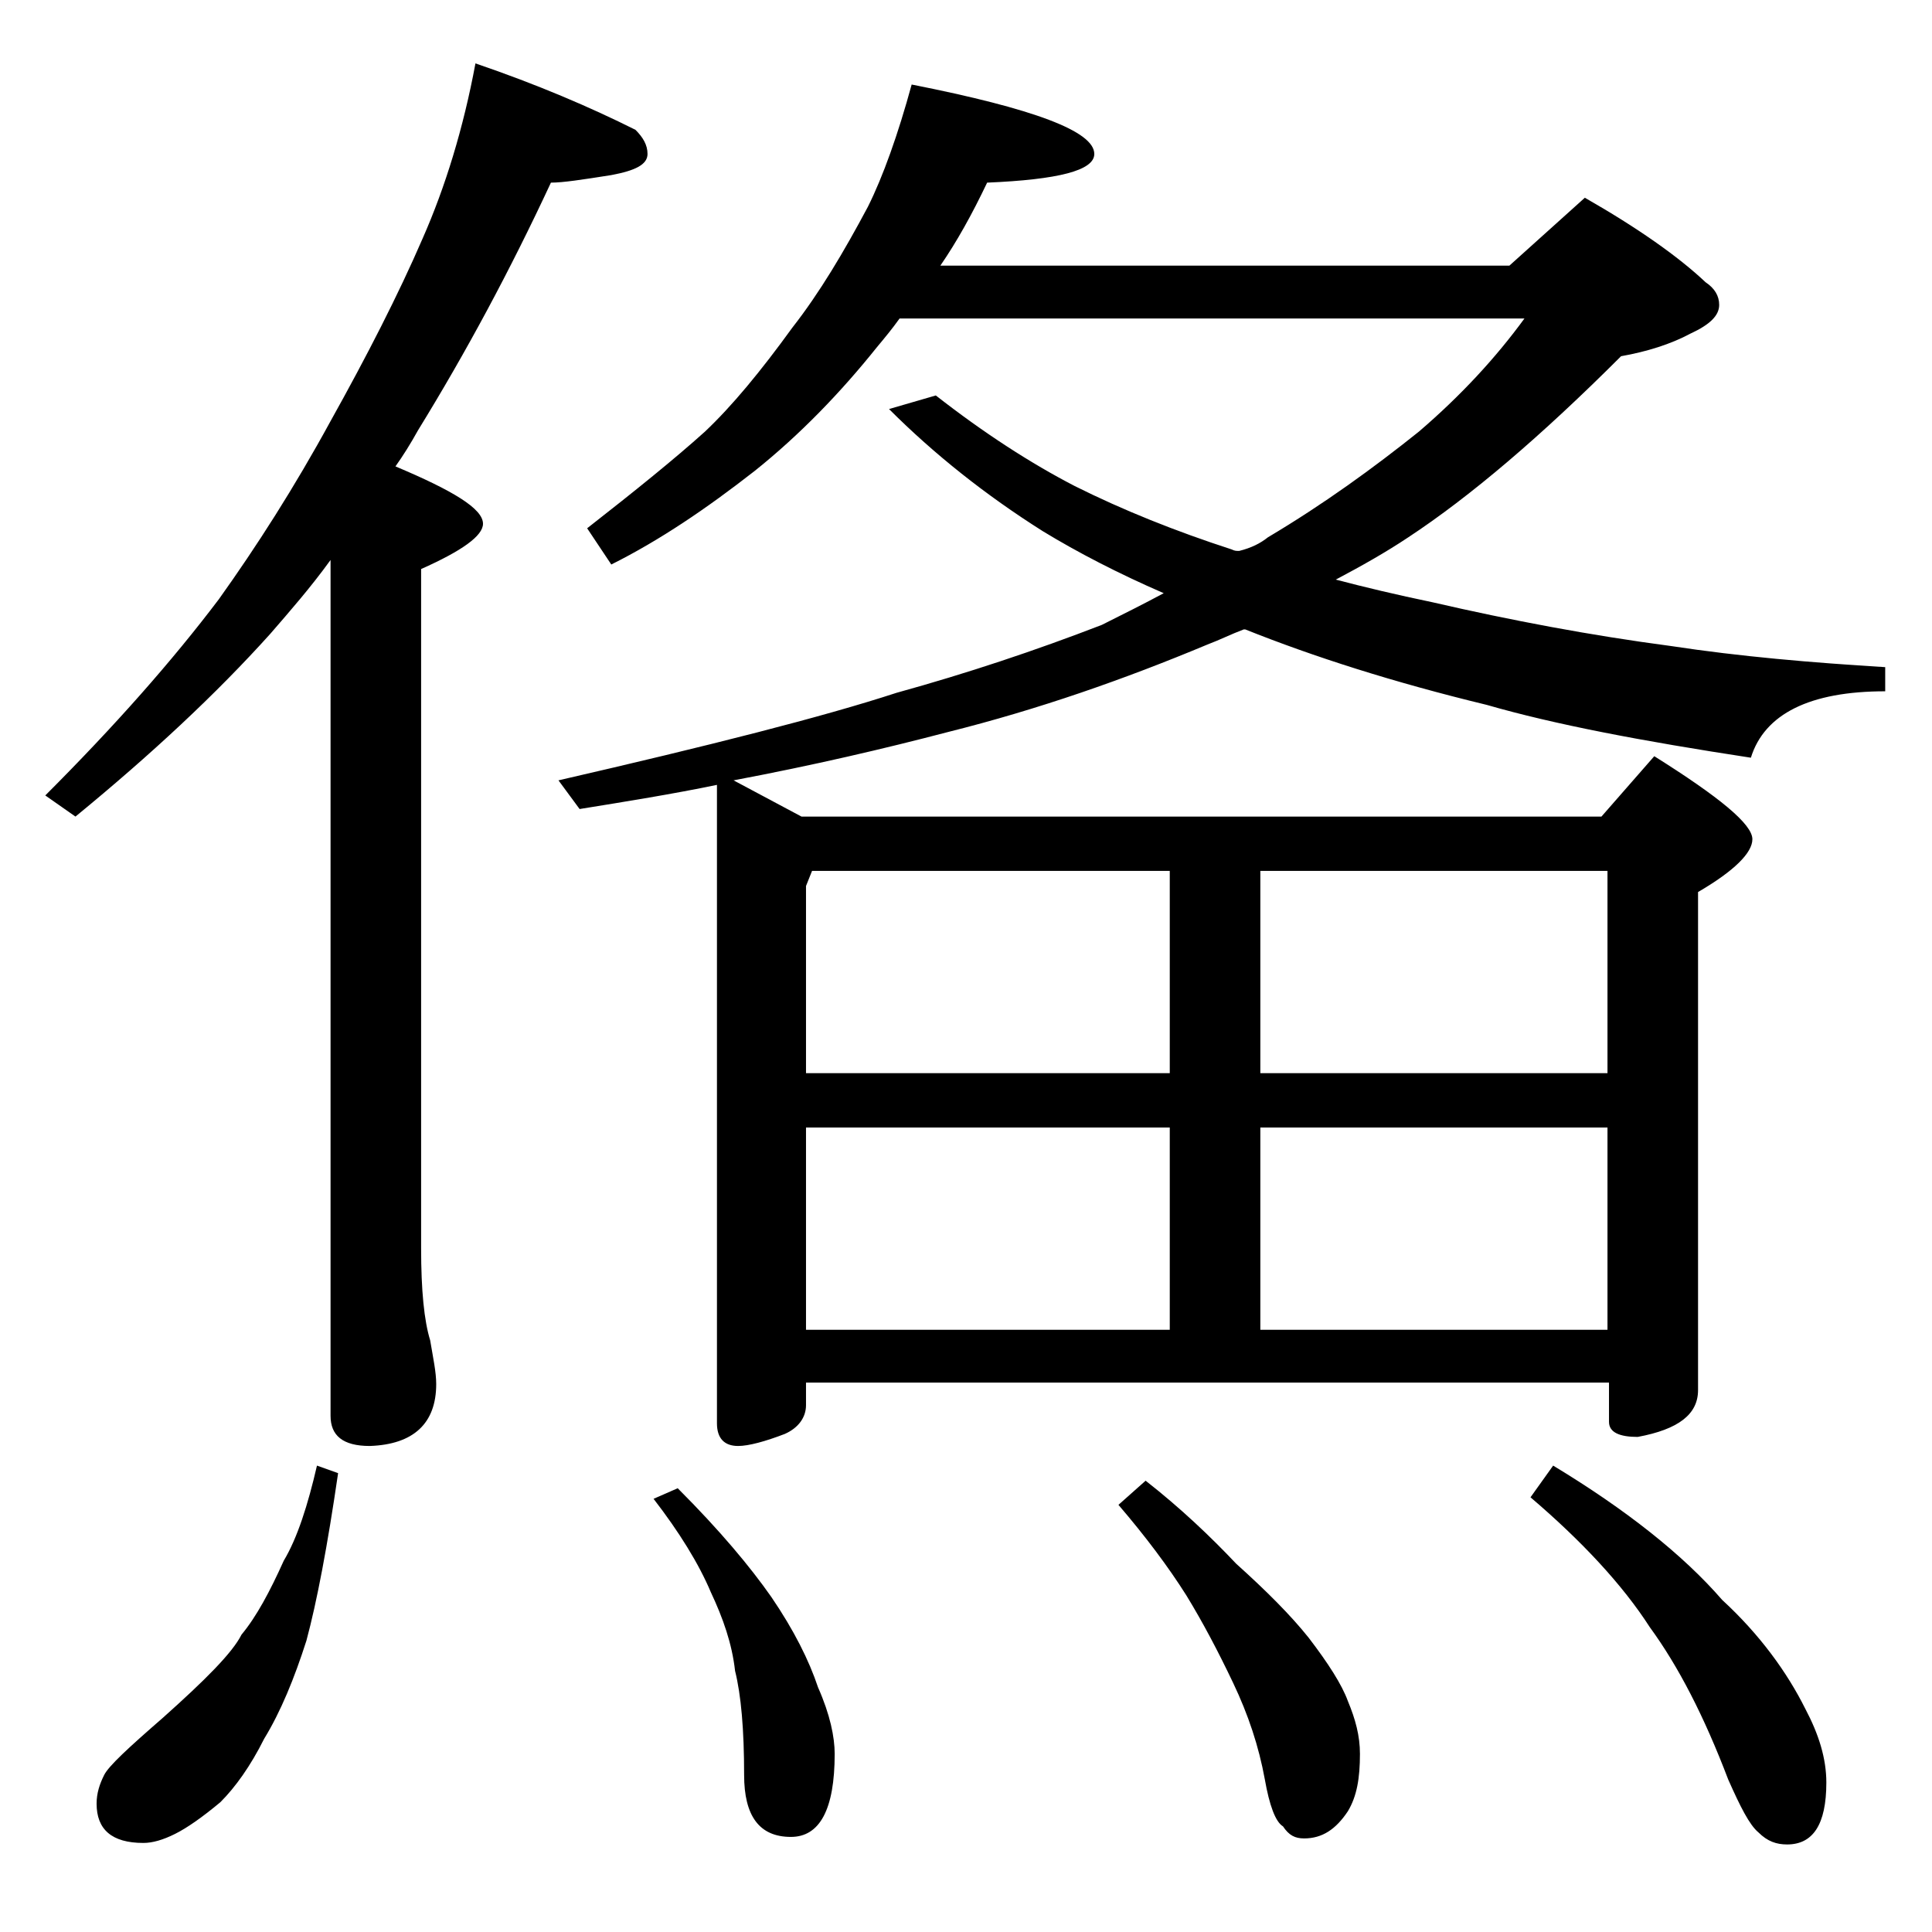
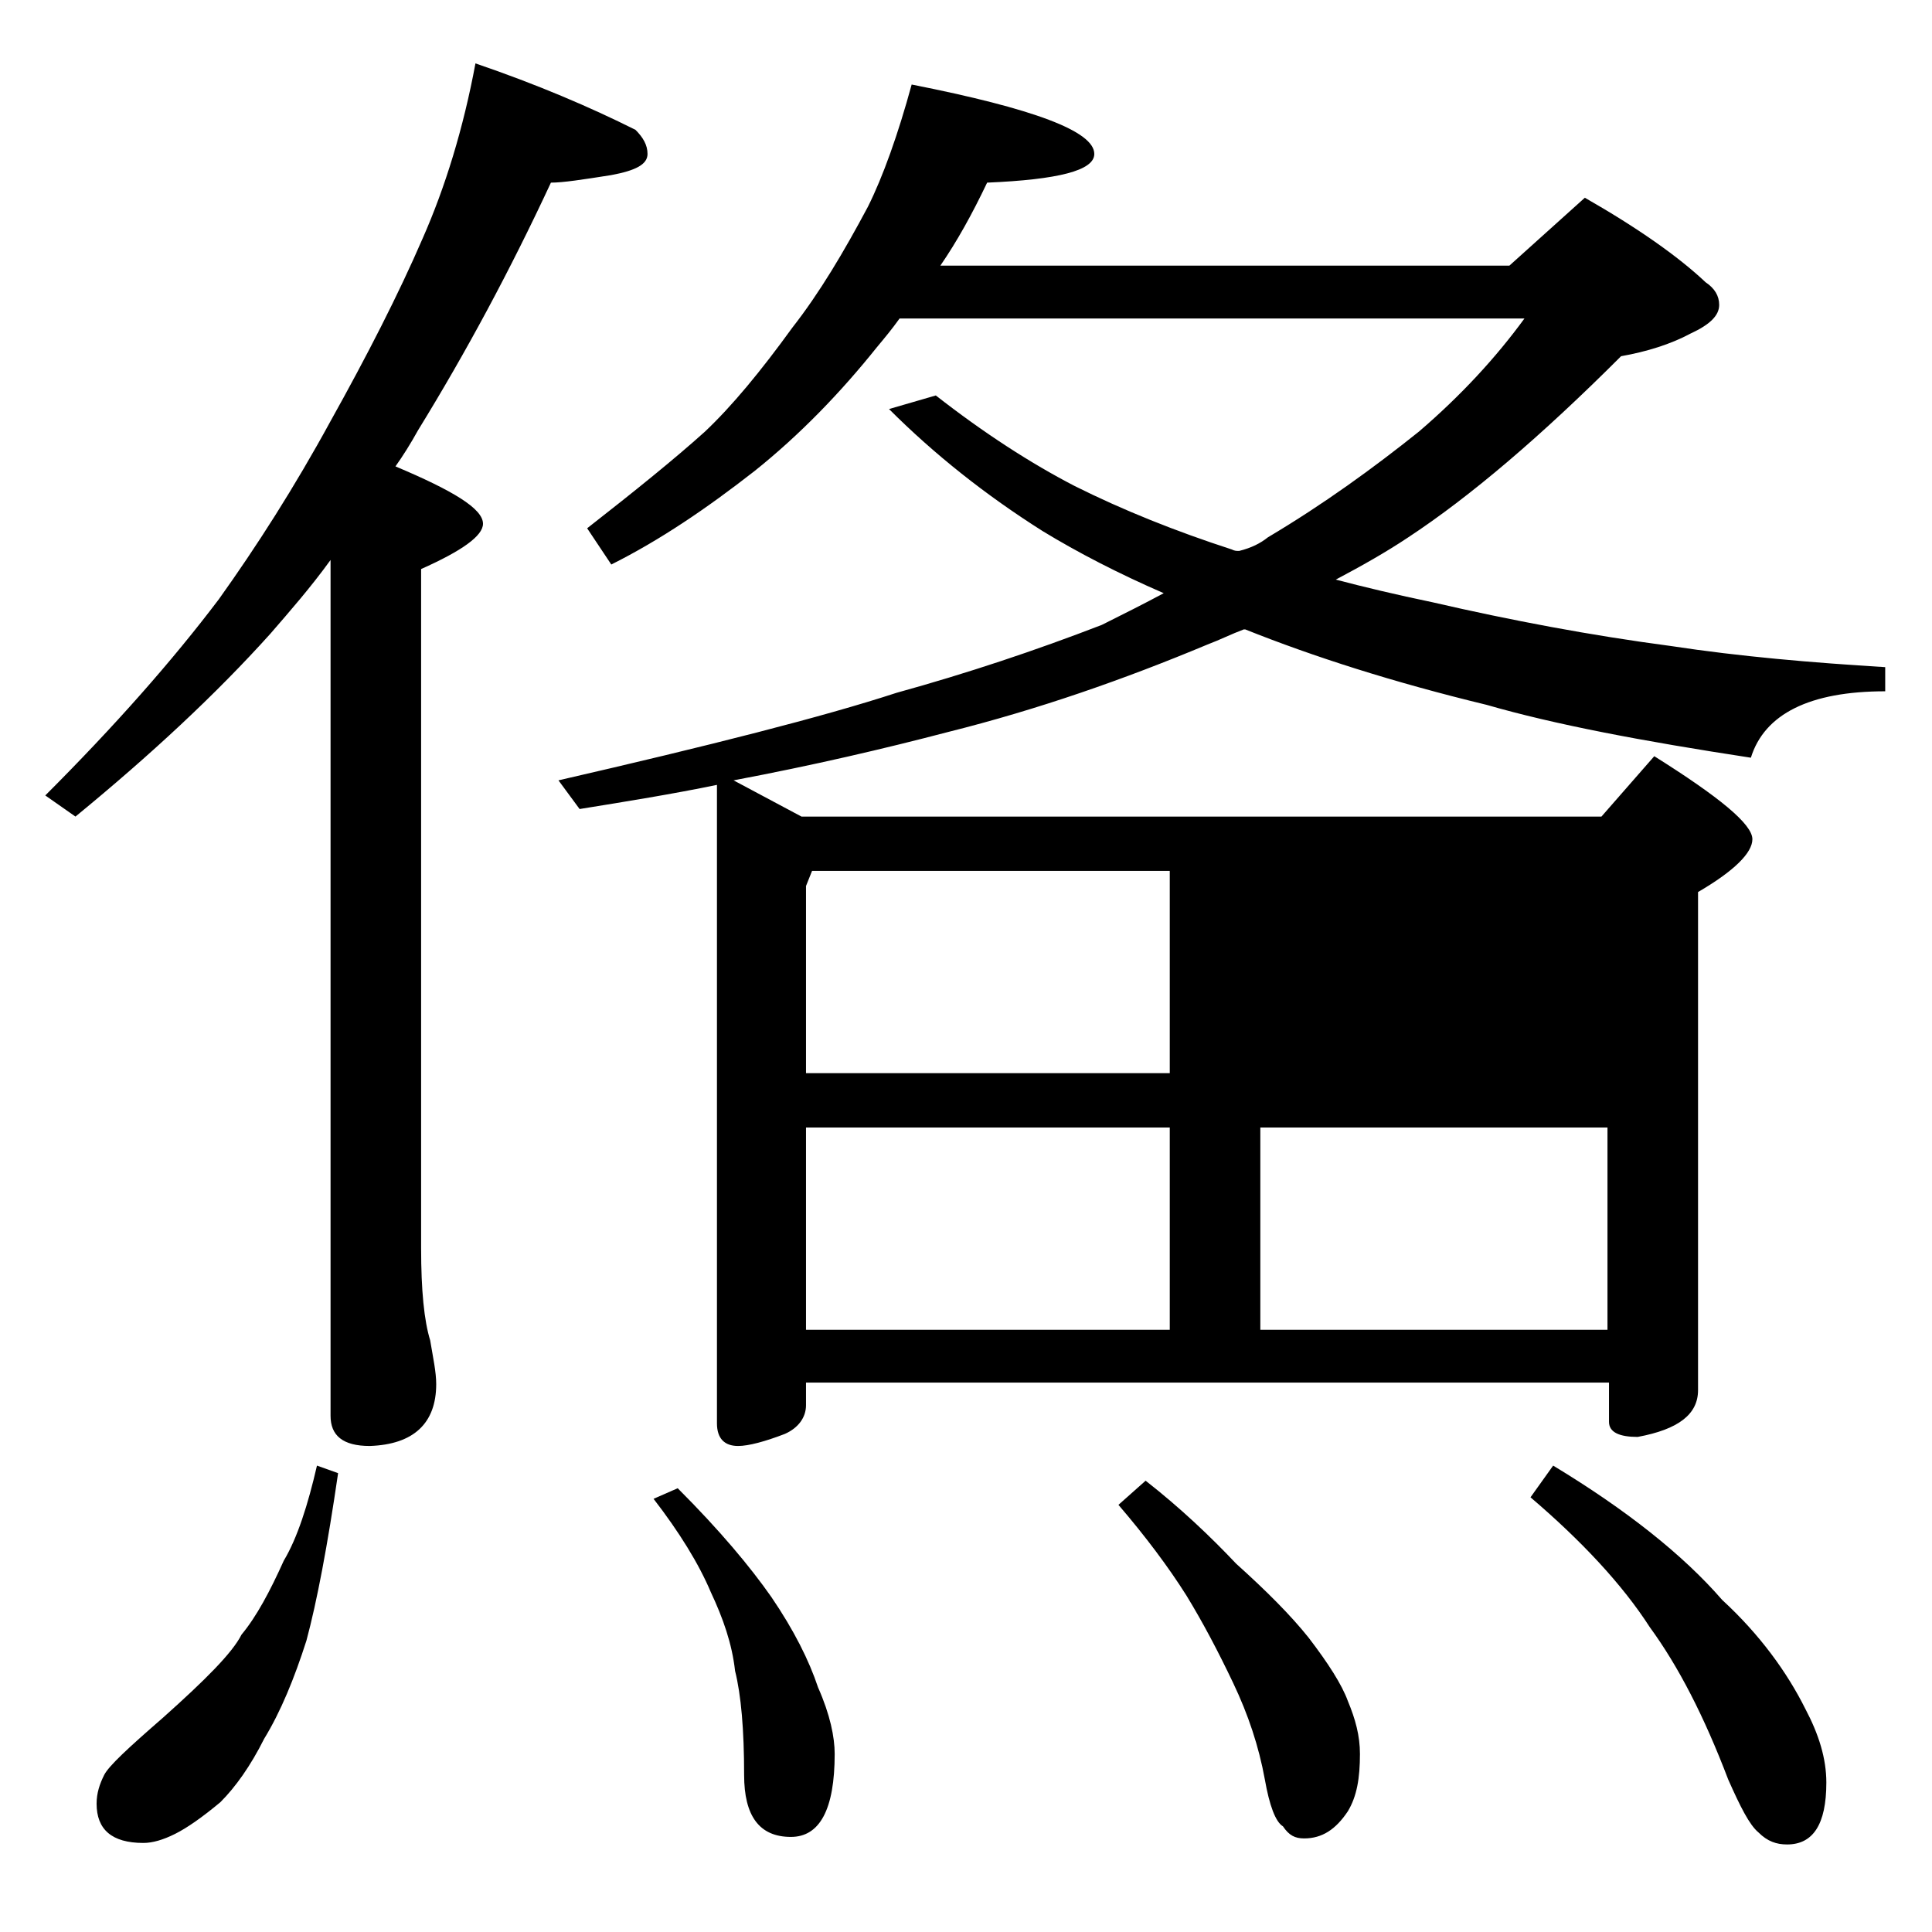
<svg xmlns="http://www.w3.org/2000/svg" version="1.1" id="Layer_1" x="0px" y="0px" viewBox="0 0 128 128" enable-background="new 0 0 128 128" xml:space="preserve">
-   <path d="M31.5,4.2c4.1,1.4,7.6,2.9,10.6,4.4c0.5,0.5,0.8,1,0.8,1.6c0,0.7-0.8,1.1-2.4,1.4c-1.9,0.3-3.2,0.5-4,0.5  c-2.7,5.8-5.6,11.2-8.8,16.4c-0.5,0.9-1,1.7-1.5,2.4c3.8,1.6,5.8,2.8,5.8,3.8c0,0.8-1.4,1.8-4.1,3v45c0,2.8,0.2,4.8,0.6,6.1  c0.2,1.2,0.4,2.1,0.4,2.9c0,2.6-1.5,4-4.4,4.1c-1.8,0-2.6-0.7-2.6-2V37.1c-1.3,1.8-2.7,3.4-4,4.9C14.3,46,10,50,5,54.1l-2-1.4  c4.6-4.6,8.4-8.9,11.5-13c2.5-3.5,5-7.4,7.4-11.8c2.4-4.3,4.5-8.4,6.1-12.1C29.5,12.4,30.7,8.5,31.5,4.2z M21,97.1l1.4,0.5  c-0.7,4.8-1.4,8.5-2.1,11.1c-0.8,2.5-1.7,4.7-2.8,6.5c-0.9,1.8-1.9,3.2-2.9,4.2c-1.2,1-2.2,1.7-3,2.1c-0.8,0.4-1.5,0.6-2.1,0.6  c-2.1,0-3.1-0.9-3.1-2.6c0-0.7,0.2-1.3,0.5-1.9c0.3-0.6,1.6-1.8,3.9-3.8c2.8-2.5,4.6-4.3,5.2-5.5c1-1.2,1.9-2.9,2.8-4.9  C19.7,101.9,20.4,99.7,21,97.1z M60.4,5.6c8.1,1.6,12.1,3.1,12.1,4.6c0,1.1-2.4,1.7-7.1,1.9c-1,2.1-2,3.9-3.1,5.5H100l5-4.5  c3.5,2,6.2,3.9,8,5.6c0.6,0.4,0.9,0.9,0.9,1.5c0,0.7-0.6,1.3-1.9,1.9c-1.3,0.7-2.9,1.2-4.6,1.5c-5.3,5.3-10,9.3-14.1,12  c-1.5,1-3.1,1.9-4.8,2.8c1.9,0.5,4,1,6.4,1.5c5.2,1.2,10.5,2.2,15.8,2.9c4.6,0.7,9.3,1.1,14.2,1.4v1.6c-5,0-8,1.5-8.9,4.4  c-7.2-1.1-13-2.2-17.5-3.5c-6.2-1.5-11.5-3.2-16-5h-0.1c-0.8,0.3-1.6,0.7-2.4,1C74.5,45,68.8,47,62.8,48.5  c-4.2,1.1-8.9,2.2-14.2,3.2l4.5,2.4h53l3.5-4c4.3,2.7,6.5,4.5,6.5,5.5c0,0.9-1.2,2.1-3.6,3.5v33c0,1.6-1.3,2.6-4,3.1  c-1.2,0-1.9-0.3-1.9-1v-2.6H53.4v1.5c0,0.8-0.5,1.5-1.4,1.9c-1.3,0.5-2.4,0.8-3.1,0.8c-0.9,0-1.4-0.5-1.4-1.5V52  c-2.9,0.6-6,1.1-9.1,1.6L37,51.7c10-2.3,17.5-4.2,22.4-5.8c4.7-1.3,9.2-2.8,13.6-4.5c1.4-0.7,2.8-1.4,4.1-2.1c-3-1.3-5.7-2.7-8-4.1  c-3.8-2.4-7.2-5.1-10.2-8.1l3.1-0.9c3.2,2.5,6.3,4.5,9.2,6c3.2,1.6,6.7,3,10.4,4.2c0.2,0.1,0.3,0.1,0.5,0.1c0.8-0.2,1.4-0.5,1.9-0.9  c3.7-2.2,7-4.6,10-7c2.8-2.4,5.1-4.9,7-7.5H59.6c-0.5,0.7-1,1.3-1.5,1.9c-2.4,3-5.1,5.8-8.1,8.2c-3.2,2.5-6.3,4.6-9.5,6.2l-1.6-2.4  c3.2-2.5,5.8-4.6,7.8-6.4c1.8-1.7,3.7-4,5.8-6.9c1.8-2.3,3.4-5,5-8C58.5,11.7,59.5,8.9,60.4,5.6z M44.9,98.6  c2.8,2.8,4.8,5.2,6.2,7.2c1.5,2.2,2.5,4.2,3.1,6c0.8,1.8,1.1,3.3,1.1,4.4c0,3.7-1,5.5-2.9,5.5c-2.1,0-3.1-1.4-3.1-4.1  c0-3-0.2-5.3-0.6-6.9c-0.2-1.8-0.8-3.5-1.6-5.2c-0.8-1.9-2.1-4-3.8-6.2L44.9,98.6z M53.4,71.1h24.1V57.7H53.8l-0.4,1V71.1z   M53.4,88.1h24.1V74.7H53.4V88.1z M75.9,98.1c2.3,1.8,4.3,3.7,6,5.5c2,1.8,3.6,3.4,4.8,4.9c1.3,1.7,2.2,3.1,2.6,4.2  c0.5,1.2,0.8,2.3,0.8,3.5c0,1.6-0.2,2.8-0.8,3.8c-0.8,1.2-1.7,1.8-2.9,1.8c-0.6,0-1-0.2-1.4-0.8c-0.5-0.3-0.9-1.4-1.2-3.1  c-0.4-2.2-1.1-4.3-2.1-6.4c-1-2.1-2-4-3.1-5.8c-1.2-1.9-2.7-3.9-4.5-6L75.9,98.1z M83.5,57.7v13.4h23V57.7H83.5z M83.5,88.1h23V74.7  h-23V88.1z M102.9,97.1c4.8,2.9,8.6,5.9,11.2,8.9c2.5,2.3,4.3,4.8,5.5,7.2c0.9,1.7,1.4,3.3,1.4,4.9c0,2.8-0.9,4.1-2.6,4.1  c-0.7,0-1.3-0.2-1.9-0.8c-0.6-0.5-1.2-1.7-2-3.5c-1.6-4.2-3.3-7.5-5.2-10.1c-1.8-2.8-4.5-5.7-7.9-8.6L102.9,97.1z" />
+   <path d="M31.5,4.2c4.1,1.4,7.6,2.9,10.6,4.4c0.5,0.5,0.8,1,0.8,1.6c0,0.7-0.8,1.1-2.4,1.4c-1.9,0.3-3.2,0.5-4,0.5  c-2.7,5.8-5.6,11.2-8.8,16.4c-0.5,0.9-1,1.7-1.5,2.4c3.8,1.6,5.8,2.8,5.8,3.8c0,0.8-1.4,1.8-4.1,3v45c0,2.8,0.2,4.8,0.6,6.1  c0.2,1.2,0.4,2.1,0.4,2.9c0,2.6-1.5,4-4.4,4.1c-1.8,0-2.6-0.7-2.6-2V37.1c-1.3,1.8-2.7,3.4-4,4.9C14.3,46,10,50,5,54.1l-2-1.4  c4.6-4.6,8.4-8.9,11.5-13c2.5-3.5,5-7.4,7.4-11.8c2.4-4.3,4.5-8.4,6.1-12.1C29.5,12.4,30.7,8.5,31.5,4.2z M21,97.1l1.4,0.5  c-0.7,4.8-1.4,8.5-2.1,11.1c-0.8,2.5-1.7,4.7-2.8,6.5c-0.9,1.8-1.9,3.2-2.9,4.2c-1.2,1-2.2,1.7-3,2.1c-0.8,0.4-1.5,0.6-2.1,0.6  c-2.1,0-3.1-0.9-3.1-2.6c0-0.7,0.2-1.3,0.5-1.9c0.3-0.6,1.6-1.8,3.9-3.8c2.8-2.5,4.6-4.3,5.2-5.5c1-1.2,1.9-2.9,2.8-4.9  C19.7,101.9,20.4,99.7,21,97.1z M60.4,5.6c8.1,1.6,12.1,3.1,12.1,4.6c0,1.1-2.4,1.7-7.1,1.9c-1,2.1-2,3.9-3.1,5.5H100l5-4.5  c3.5,2,6.2,3.9,8,5.6c0.6,0.4,0.9,0.9,0.9,1.5c0,0.7-0.6,1.3-1.9,1.9c-1.3,0.7-2.9,1.2-4.6,1.5c-5.3,5.3-10,9.3-14.1,12  c-1.5,1-3.1,1.9-4.8,2.8c1.9,0.5,4,1,6.4,1.5c5.2,1.2,10.5,2.2,15.8,2.9c4.6,0.7,9.3,1.1,14.2,1.4v1.6c-5,0-8,1.5-8.9,4.4  c-7.2-1.1-13-2.2-17.5-3.5c-6.2-1.5-11.5-3.2-16-5h-0.1c-0.8,0.3-1.6,0.7-2.4,1C74.5,45,68.8,47,62.8,48.5  c-4.2,1.1-8.9,2.2-14.2,3.2l4.5,2.4h53l3.5-4c4.3,2.7,6.5,4.5,6.5,5.5c0,0.9-1.2,2.1-3.6,3.5v33c0,1.6-1.3,2.6-4,3.1  c-1.2,0-1.9-0.3-1.9-1v-2.6H53.4v1.5c0,0.8-0.5,1.5-1.4,1.9c-1.3,0.5-2.4,0.8-3.1,0.8c-0.9,0-1.4-0.5-1.4-1.5V52  c-2.9,0.6-6,1.1-9.1,1.6L37,51.7c10-2.3,17.5-4.2,22.4-5.8c4.7-1.3,9.2-2.8,13.6-4.5c1.4-0.7,2.8-1.4,4.1-2.1c-3-1.3-5.7-2.7-8-4.1  c-3.8-2.4-7.2-5.1-10.2-8.1l3.1-0.9c3.2,2.5,6.3,4.5,9.2,6c3.2,1.6,6.7,3,10.4,4.2c0.2,0.1,0.3,0.1,0.5,0.1c0.8-0.2,1.4-0.5,1.9-0.9  c3.7-2.2,7-4.6,10-7c2.8-2.4,5.1-4.9,7-7.5H59.6c-0.5,0.7-1,1.3-1.5,1.9c-2.4,3-5.1,5.8-8.1,8.2c-3.2,2.5-6.3,4.6-9.5,6.2l-1.6-2.4  c3.2-2.5,5.8-4.6,7.8-6.4c1.8-1.7,3.7-4,5.8-6.9c1.8-2.3,3.4-5,5-8C58.5,11.7,59.5,8.9,60.4,5.6z M44.9,98.6  c2.8,2.8,4.8,5.2,6.2,7.2c1.5,2.2,2.5,4.2,3.1,6c0.8,1.8,1.1,3.3,1.1,4.4c0,3.7-1,5.5-2.9,5.5c-2.1,0-3.1-1.4-3.1-4.1  c0-3-0.2-5.3-0.6-6.9c-0.2-1.8-0.8-3.5-1.6-5.2c-0.8-1.9-2.1-4-3.8-6.2L44.9,98.6z M53.4,71.1h24.1V57.7H53.8l-0.4,1V71.1z   M53.4,88.1h24.1V74.7H53.4V88.1z M75.9,98.1c2.3,1.8,4.3,3.7,6,5.5c2,1.8,3.6,3.4,4.8,4.9c1.3,1.7,2.2,3.1,2.6,4.2  c0.5,1.2,0.8,2.3,0.8,3.5c0,1.6-0.2,2.8-0.8,3.8c-0.8,1.2-1.7,1.8-2.9,1.8c-0.6,0-1-0.2-1.4-0.8c-0.5-0.3-0.9-1.4-1.2-3.1  c-0.4-2.2-1.1-4.3-2.1-6.4c-1-2.1-2-4-3.1-5.8c-1.2-1.9-2.7-3.9-4.5-6L75.9,98.1z M83.5,57.7h23V57.7H83.5z M83.5,88.1h23V74.7  h-23V88.1z M102.9,97.1c4.8,2.9,8.6,5.9,11.2,8.9c2.5,2.3,4.3,4.8,5.5,7.2c0.9,1.7,1.4,3.3,1.4,4.9c0,2.8-0.9,4.1-2.6,4.1  c-0.7,0-1.3-0.2-1.9-0.8c-0.6-0.5-1.2-1.7-2-3.5c-1.6-4.2-3.3-7.5-5.2-10.1c-1.8-2.8-4.5-5.7-7.9-8.6L102.9,97.1z" />
</svg>